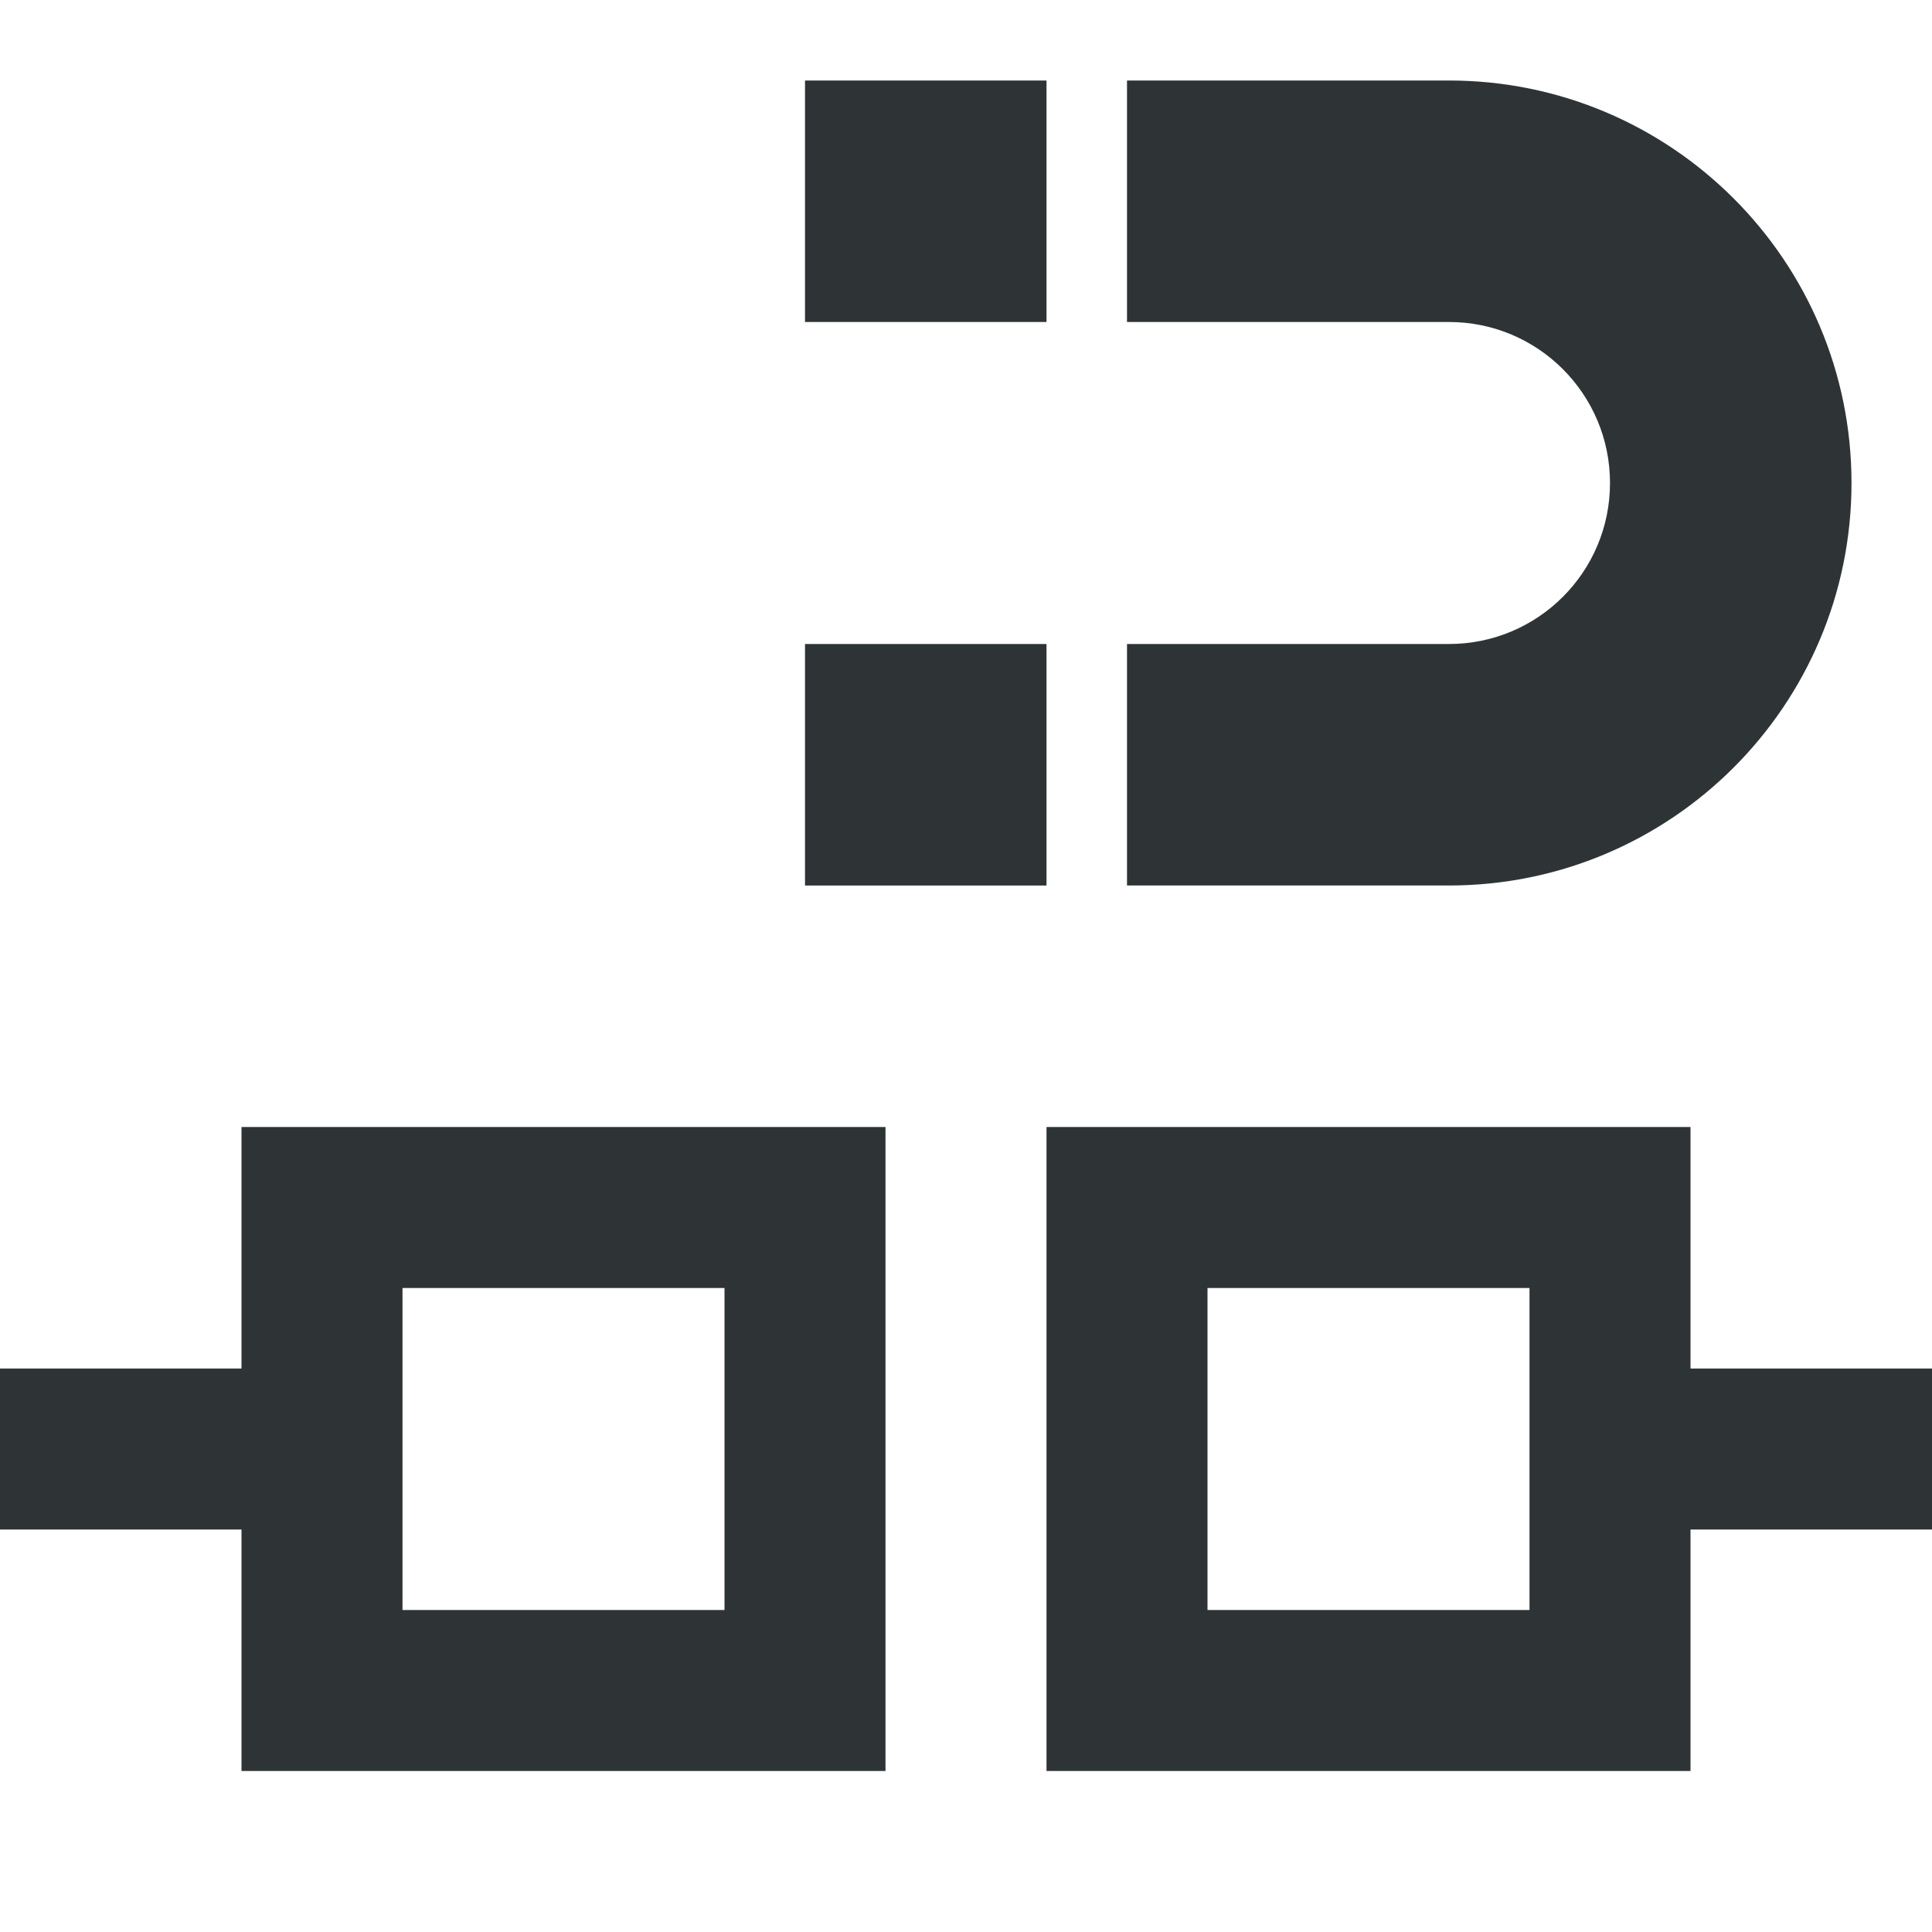
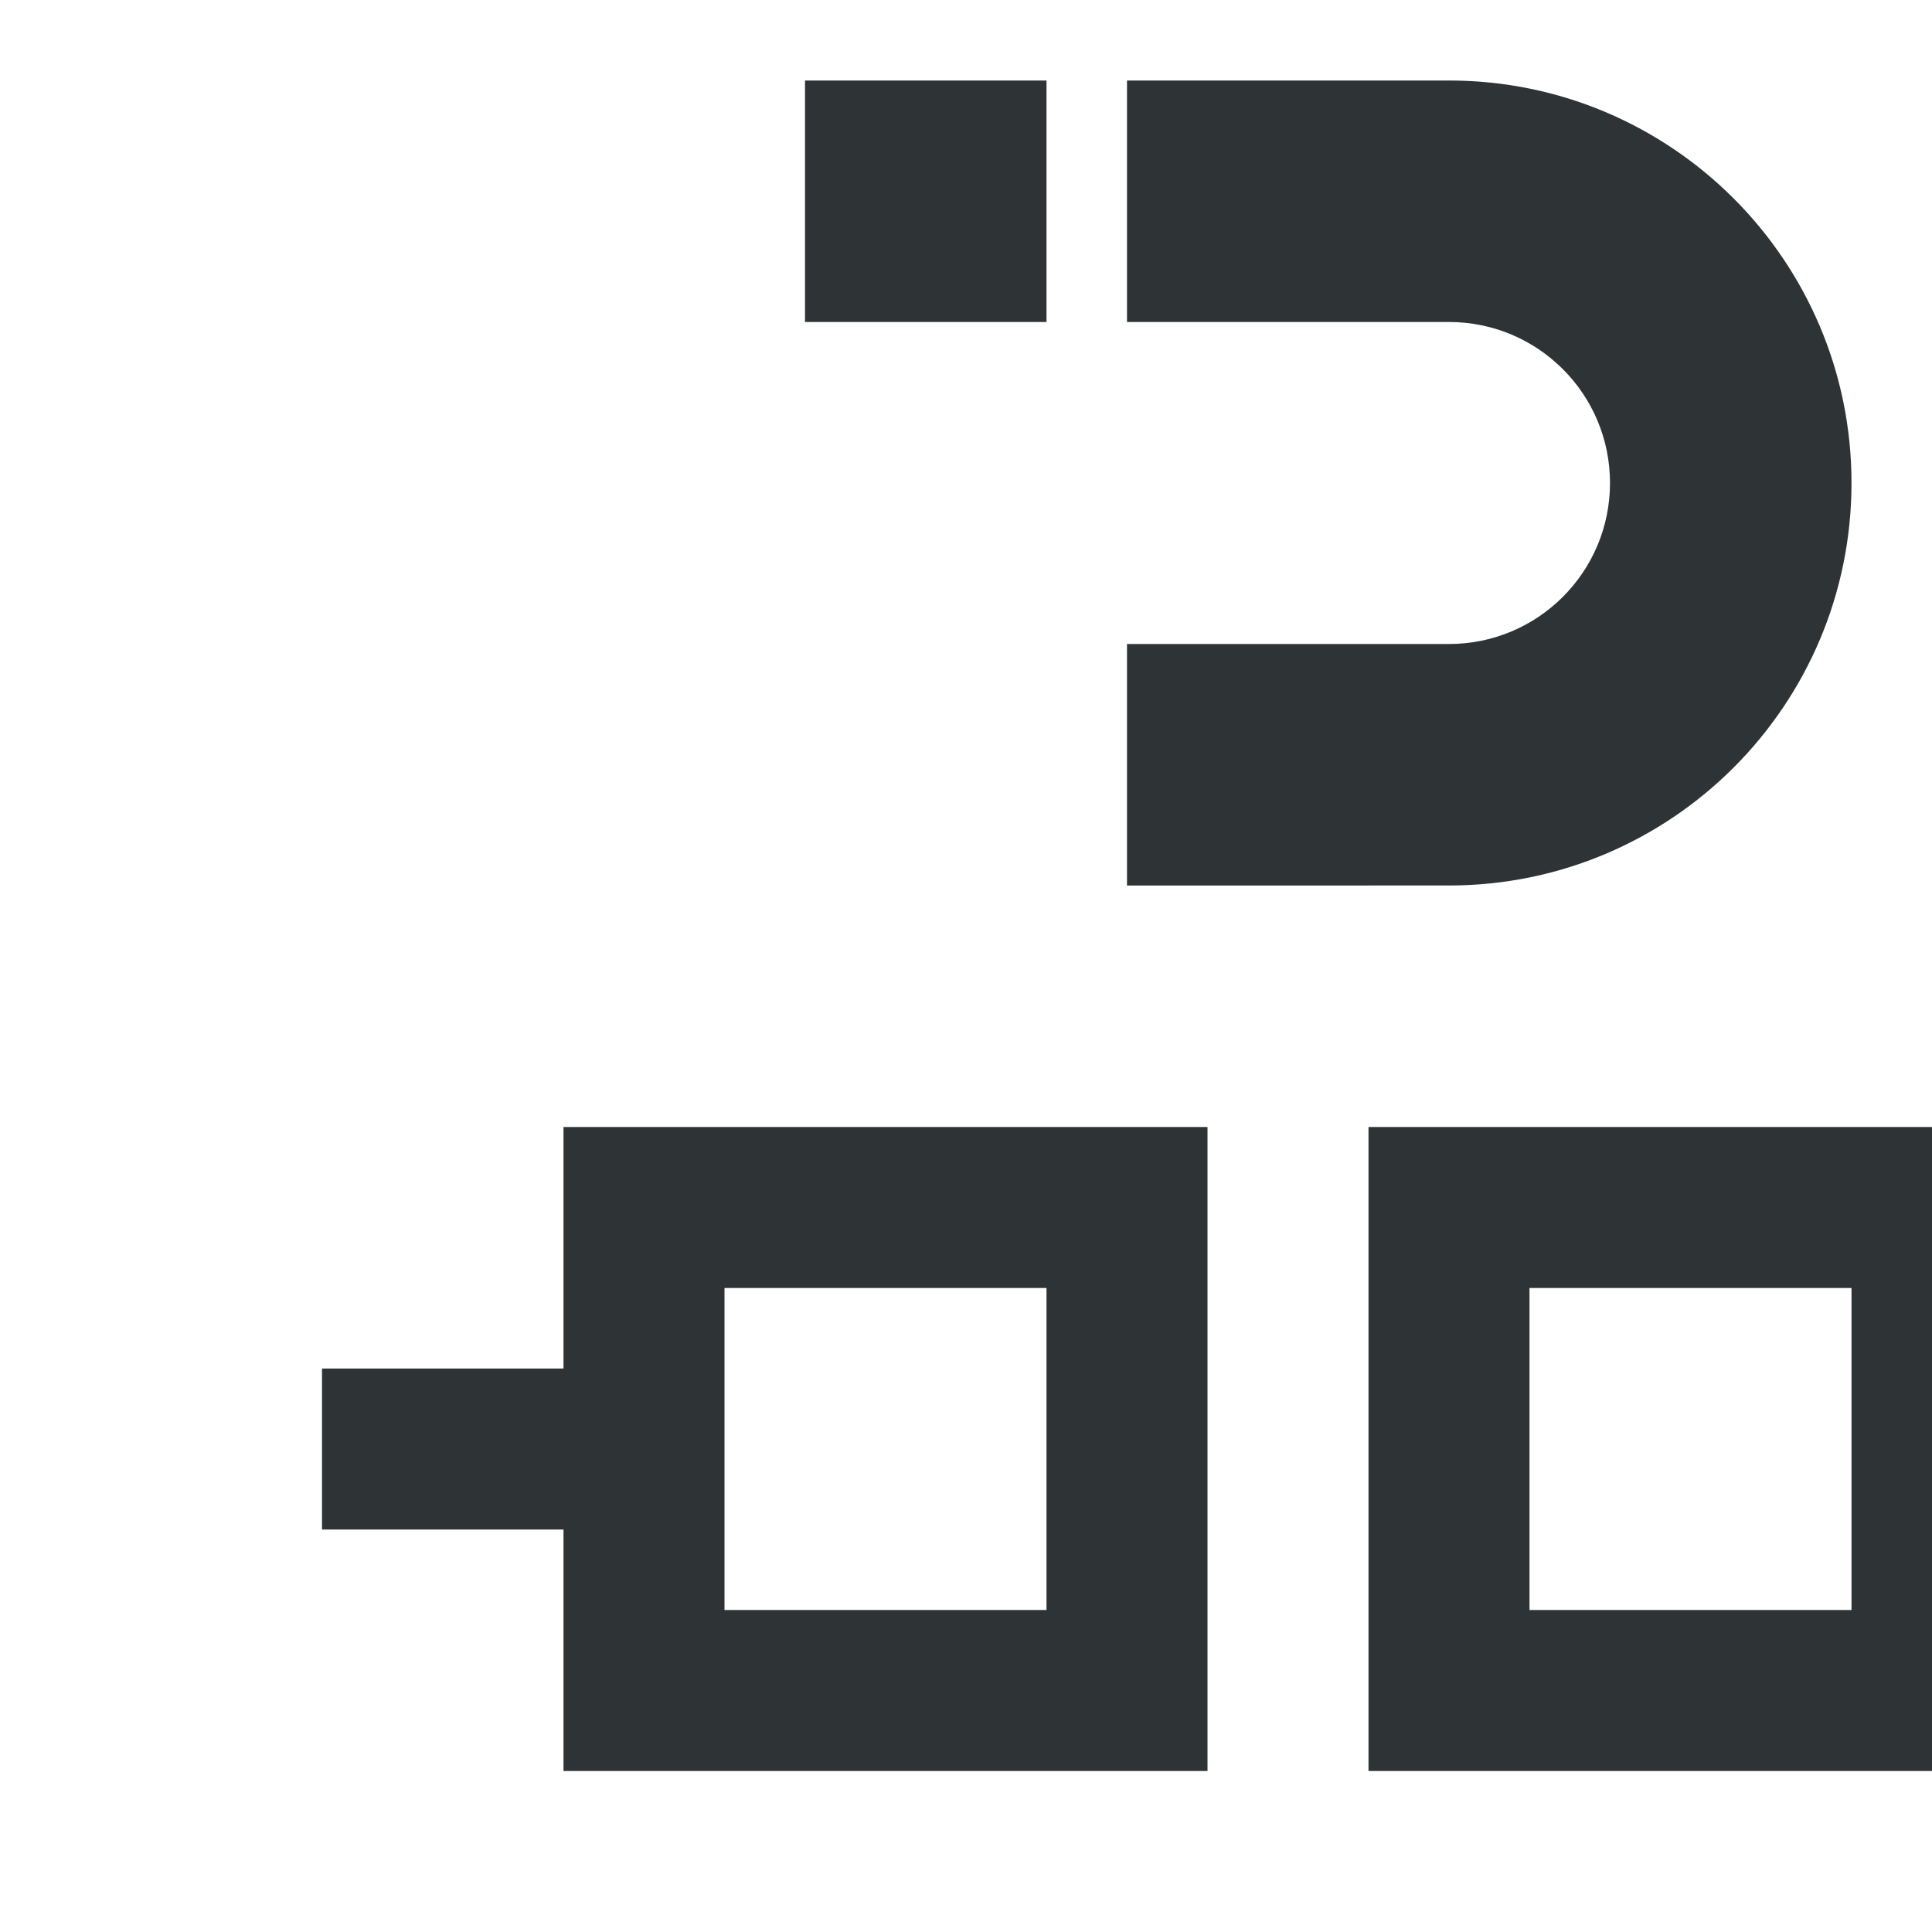
<svg xmlns="http://www.w3.org/2000/svg" viewBox="0 0 24 24">
-   <path d="m10 1v3h3v-3zm4 0v3h4c1.105 0 2 .895 2 2s-.895 2-2 2h-4v3h4c2.761 0 5-2.239 5-5s-2.239-5-5-5zm-4 7v3h3v-3zm-7 6v3h-3v2h3v3h8v-8zm10 0v8h8v-3h3v-2h-3v-3zm-8 2h4v4h-4zm10 0h4v4h-4z" fill="#2e3436" />
+   <path d="m10 1v3h3v-3zm4 0v3h4c1.105 0 2 .895 2 2s-.895 2-2 2h-4v3h4c2.761 0 5-2.239 5-5s-2.239-5-5-5m-4 7v3h3v-3zm-7 6v3h-3v2h3v3h8v-8zm10 0v8h8v-3h3v-2h-3v-3zm-8 2h4v4h-4zm10 0h4v4h-4z" fill="#2e3436" />
</svg>